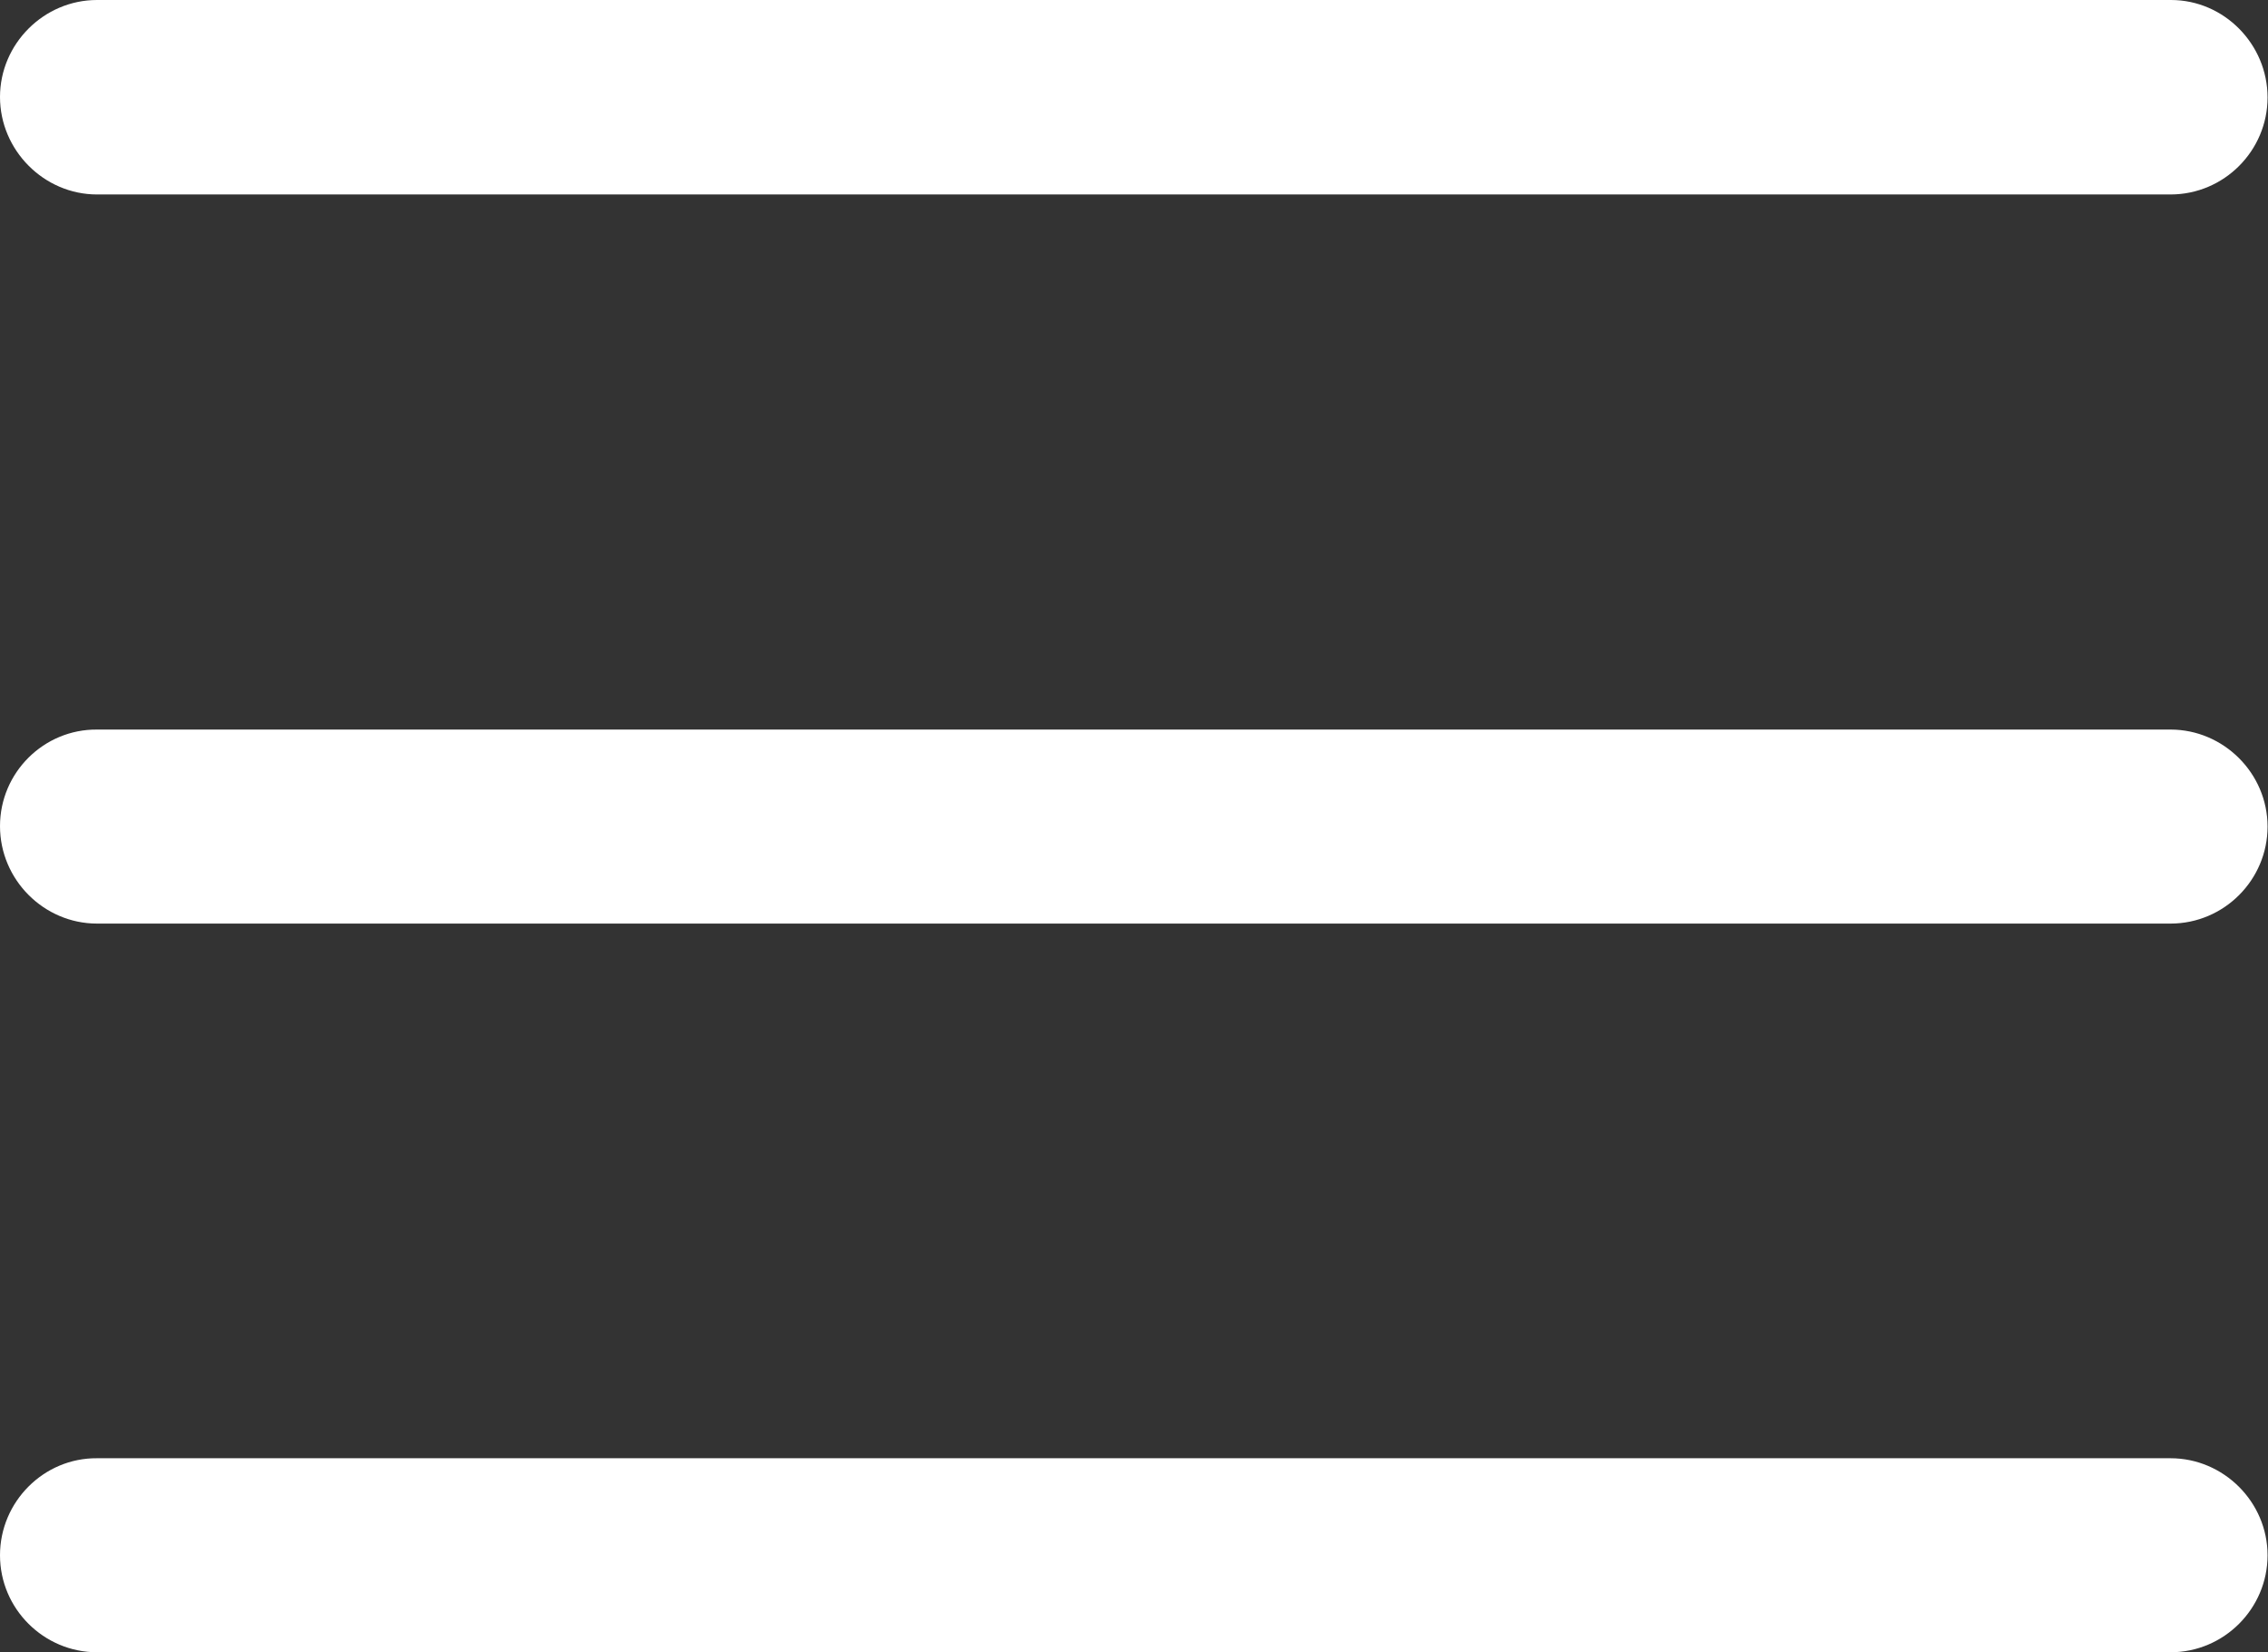
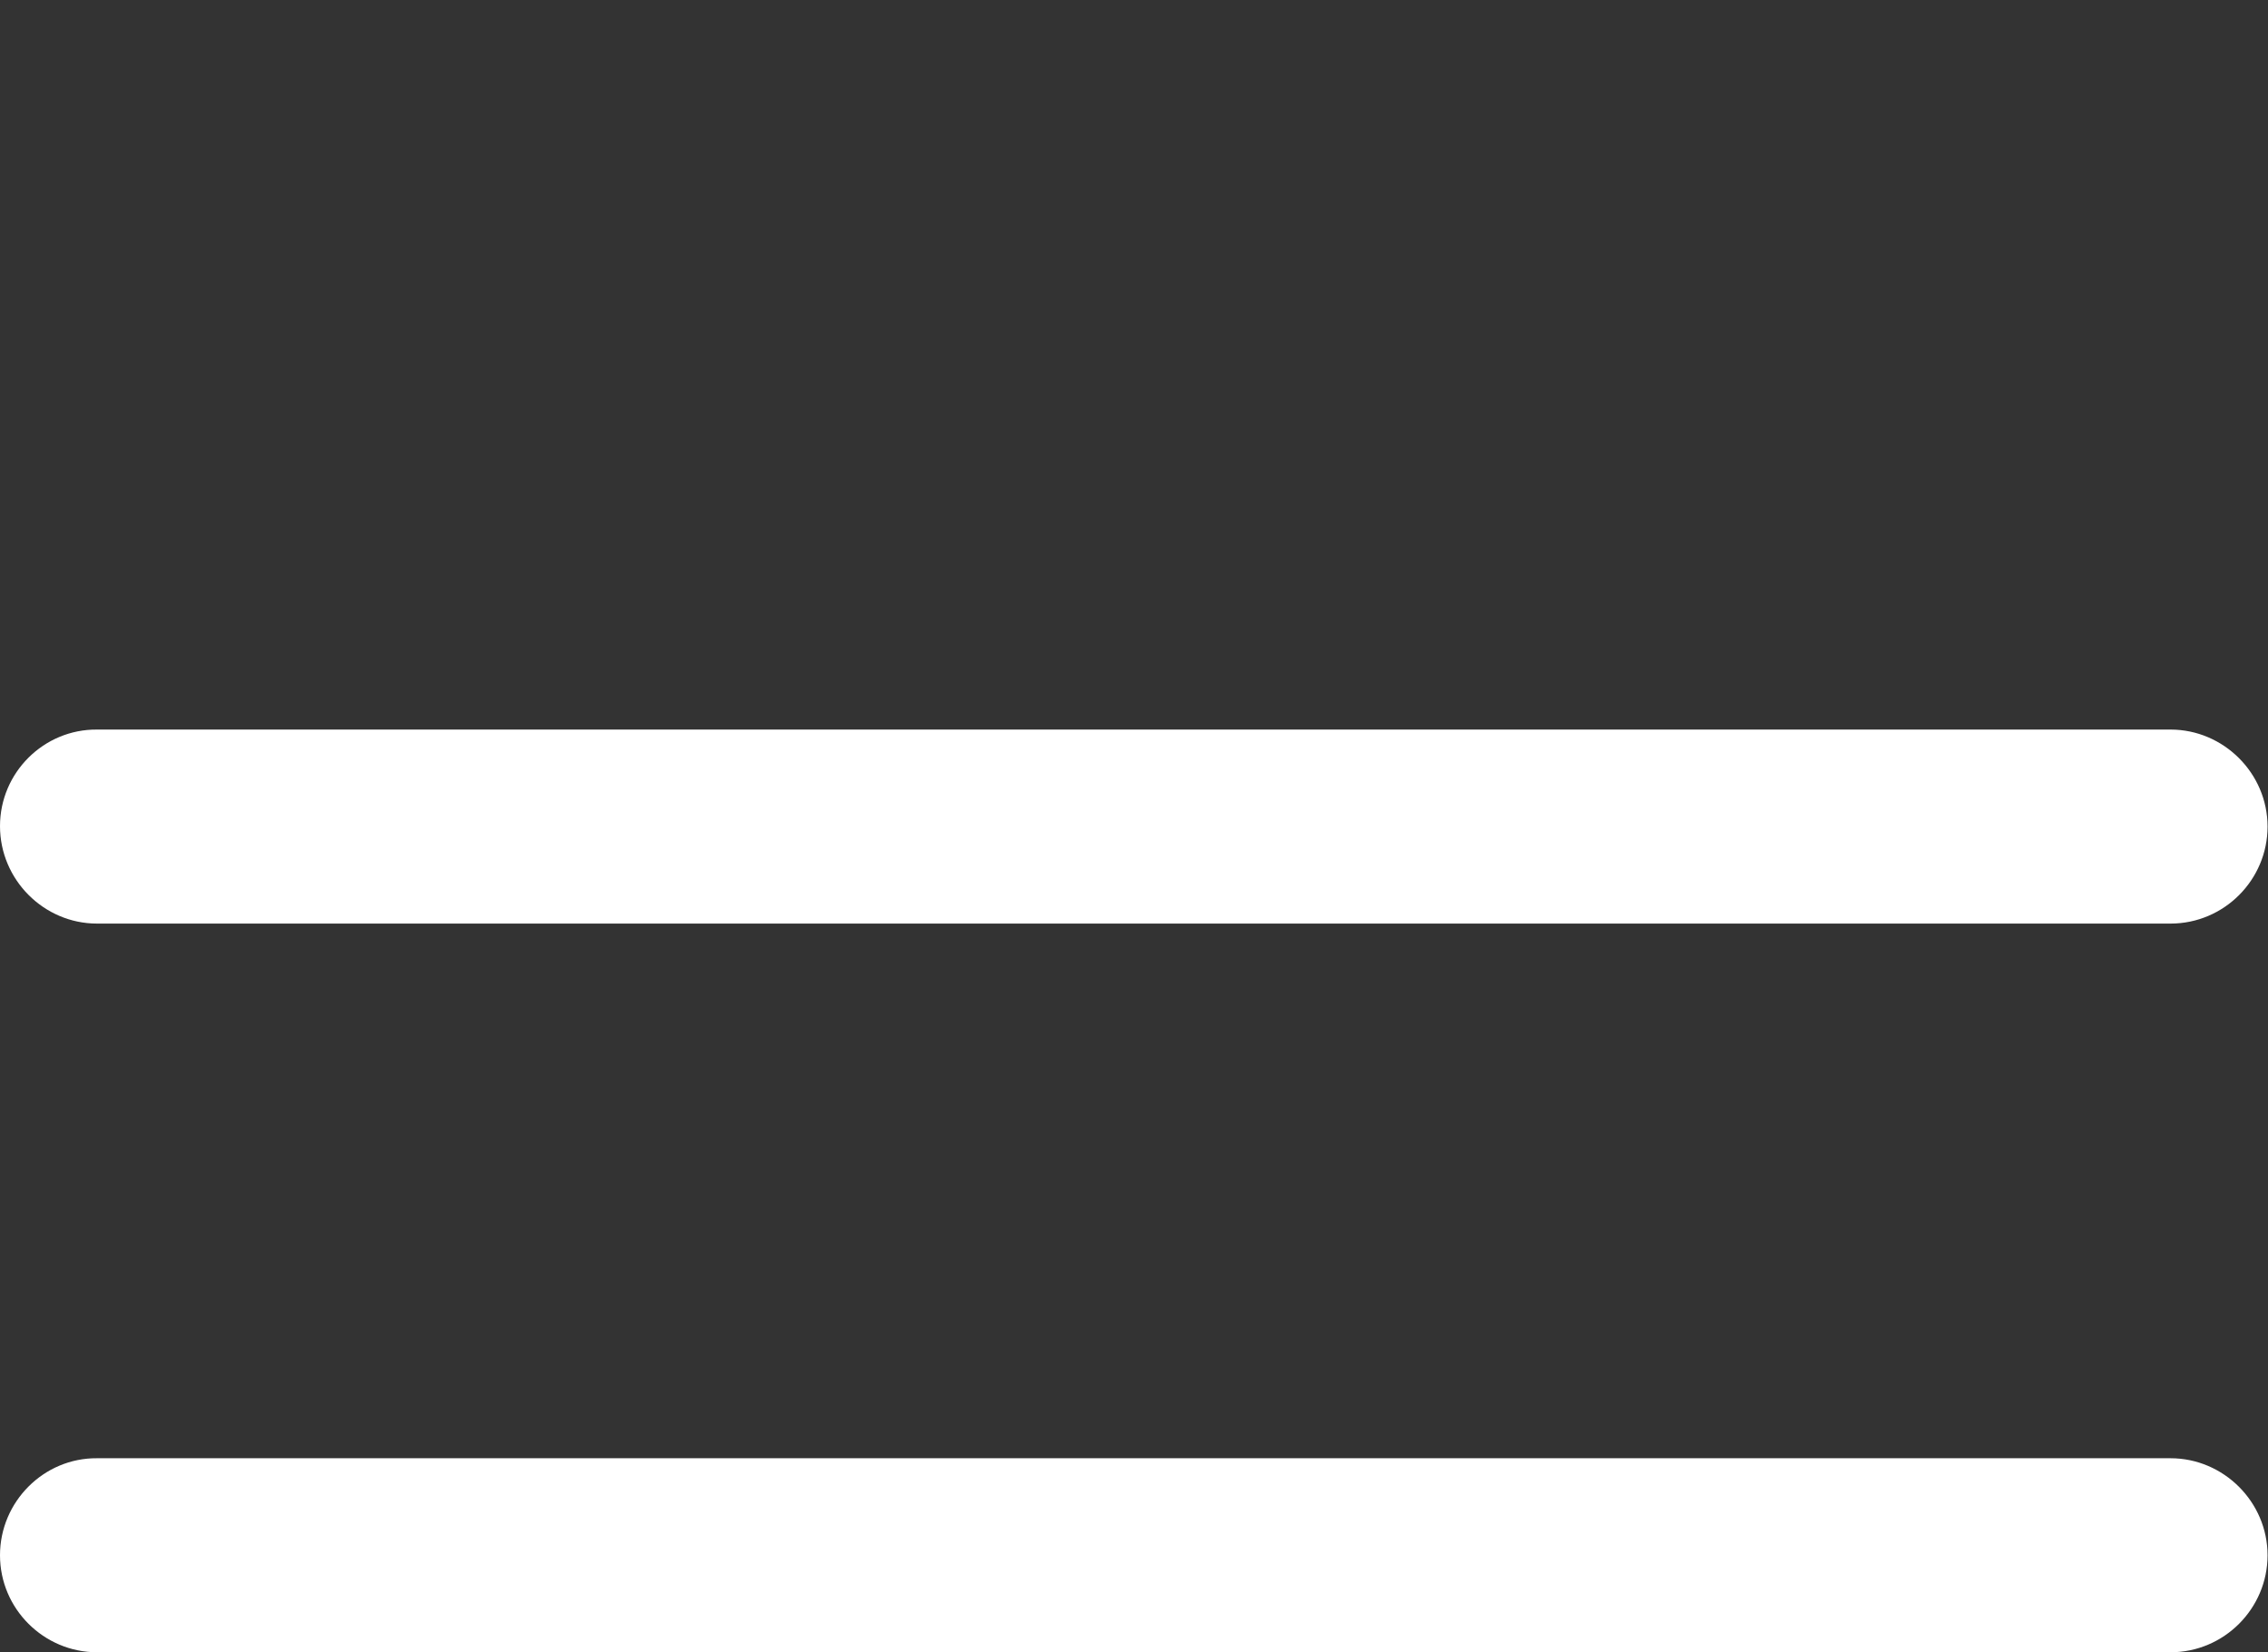
<svg xmlns="http://www.w3.org/2000/svg" version="1.1" id="Capa_1" x="0px" y="0px" viewBox="0 0 512 373" style="enable-background:new 0 0 512 373;" xml:space="preserve">
  <rect x="0" y="0" width="512" height="373" fill="#333333" stroke="none" />
  <style type="text/css">
	.st0{fill:#FFFFFF;}
</style>
  <g>
    <g>
-       <path class="st0" d="M21.9,43.9h468.1c12.1,0,21.9-9.9,21.9-21.9S502.1,0,490.1,0H21.9C9.9,0,0,9.9,0,21.9S9.9,43.9,21.9,43.9z" />
      <path class="st0" d="M21.9,208.5h468.1c12.1,0,21.9-9.9,21.9-21.9s-9.9-21.9-21.9-21.9H21.9C9.9,164.6,0,174.4,0,186.5    S9.9,208.5,21.9,208.5z" />
-       <path class="st0" d="M21.9,373h468.1c12.1,0,21.9-9.9,21.9-21.9s-9.9-21.9-21.9-21.9H21.9C9.9,329.1,0,339,0,351.1    S9.9,373,21.9,373z" />
+       <path class="st0" d="M21.9,373h468.1c12.1,0,21.9-9.9,21.9-21.9s-9.9-21.9-21.9-21.9H21.9C9.9,329.1,0,339,0,351.1    S9.9,373,21.9,373" />
    </g>
  </g>
</svg>